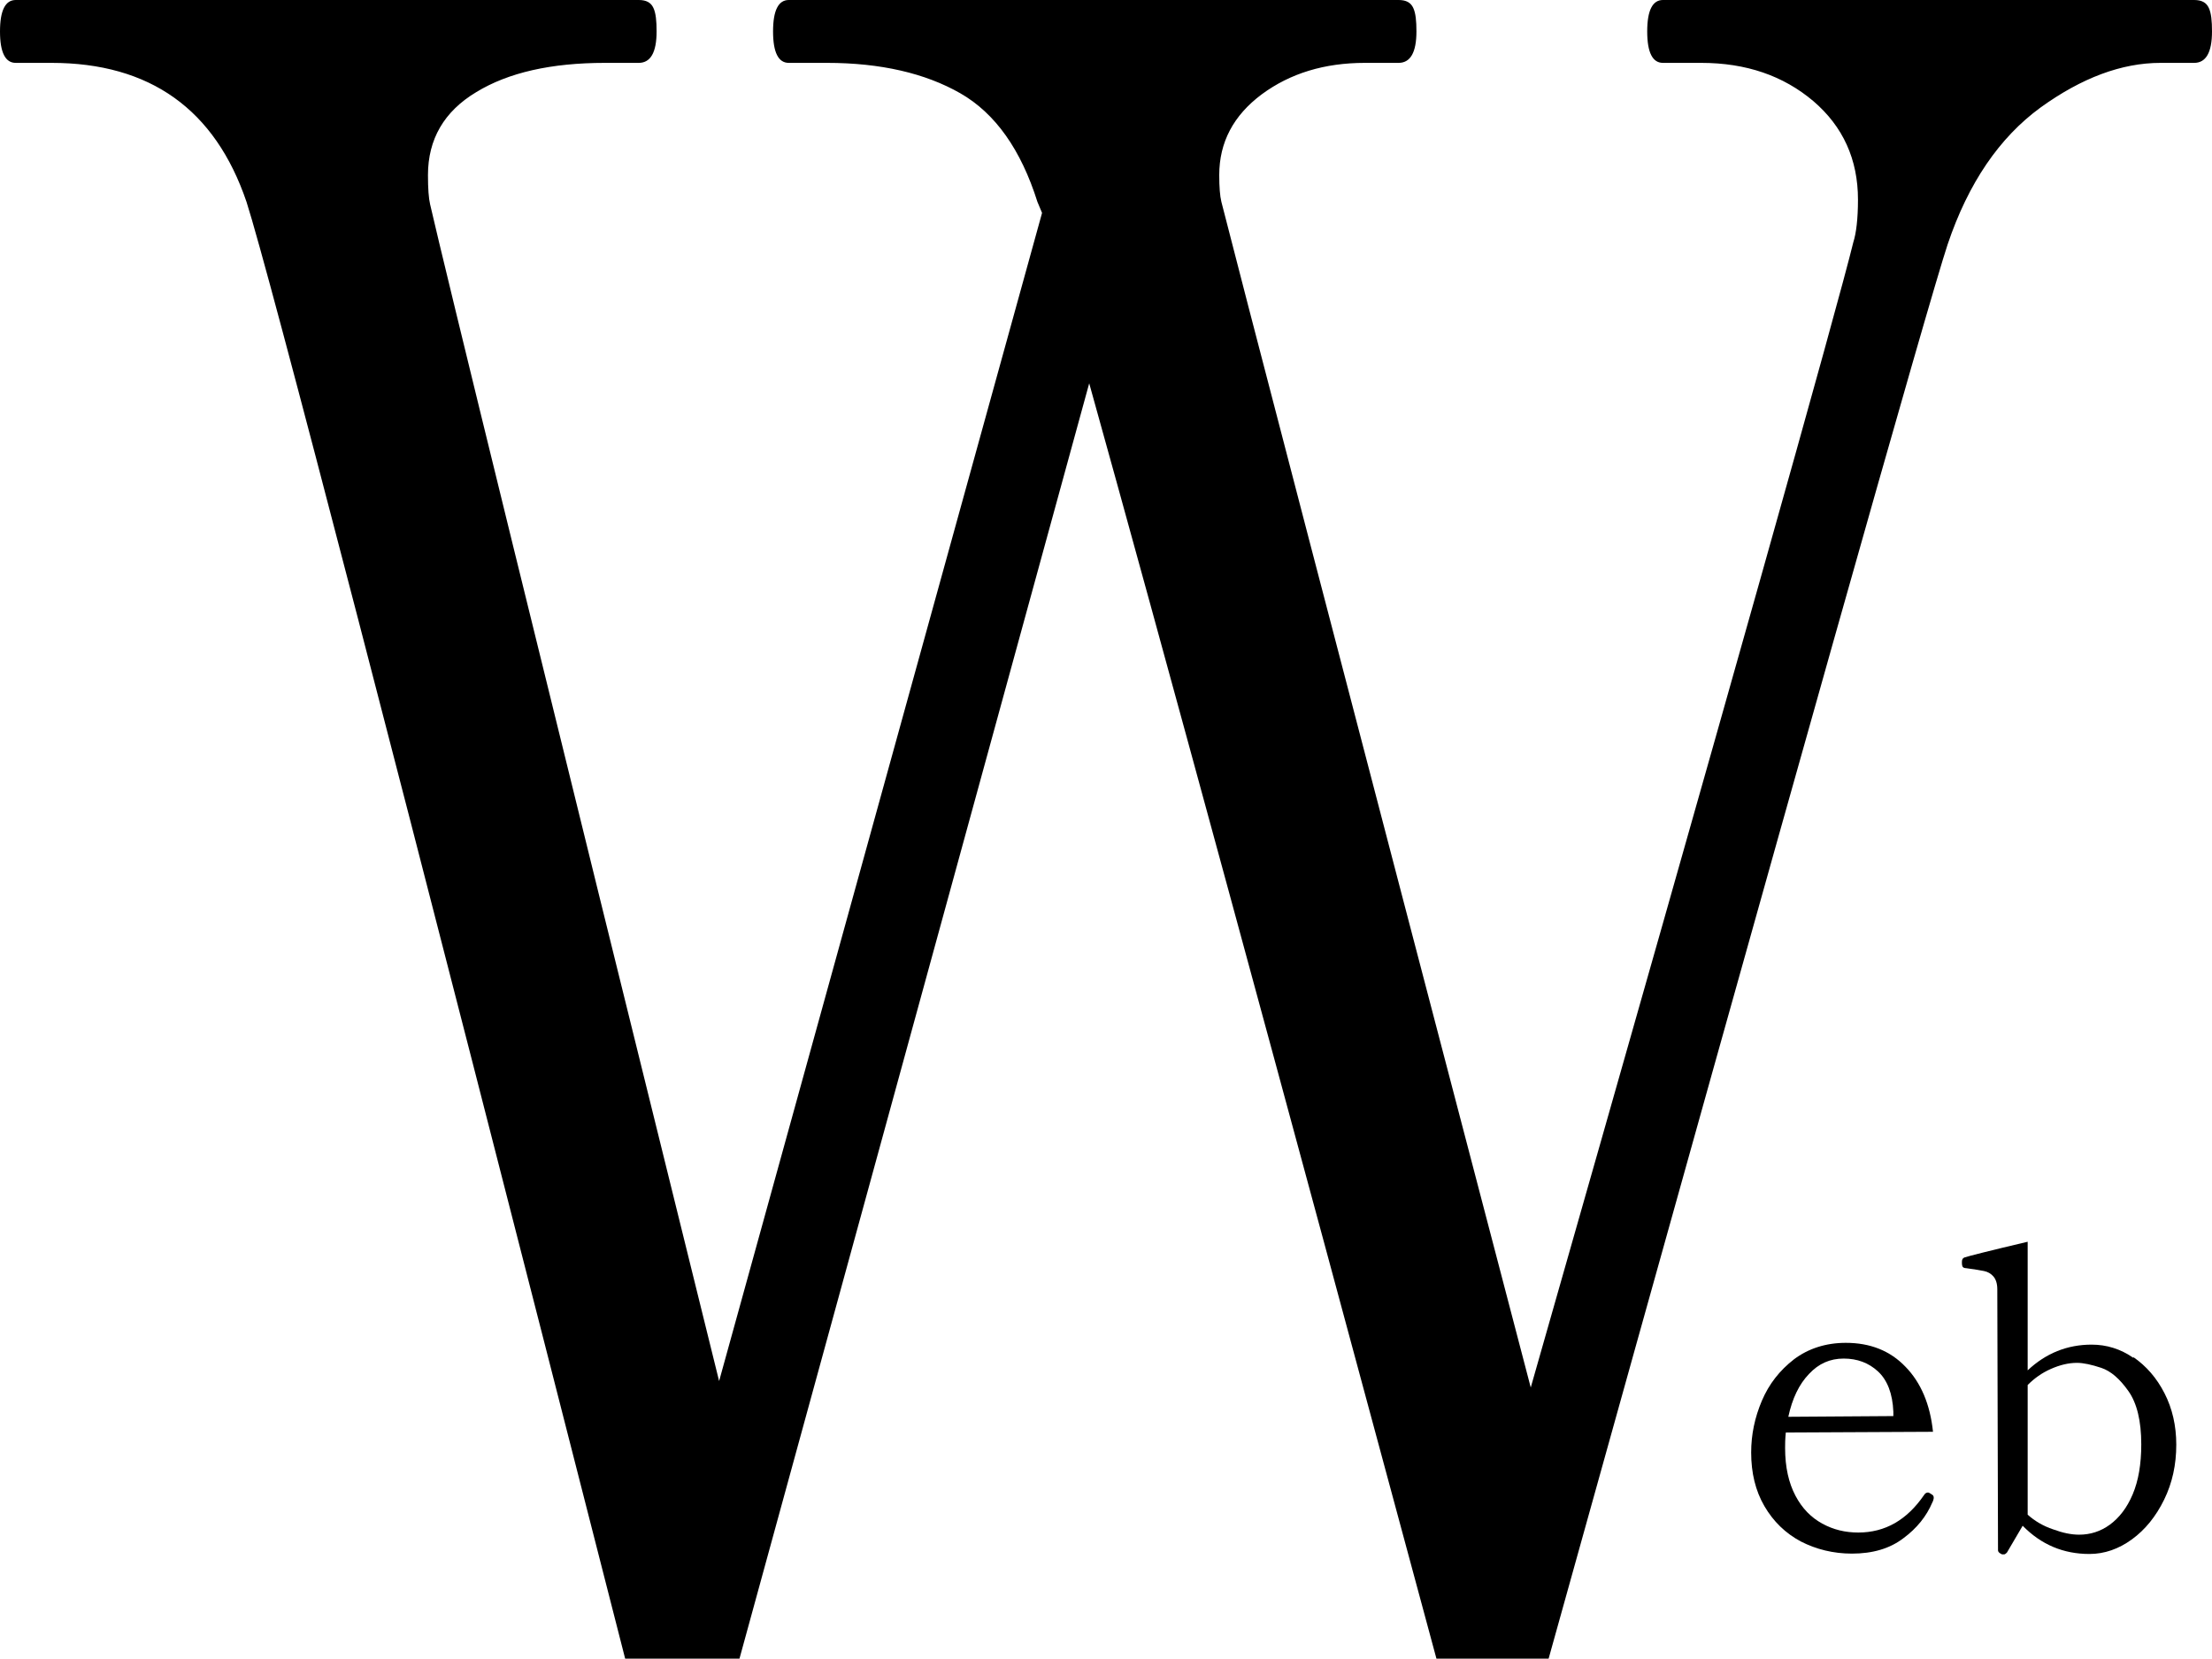
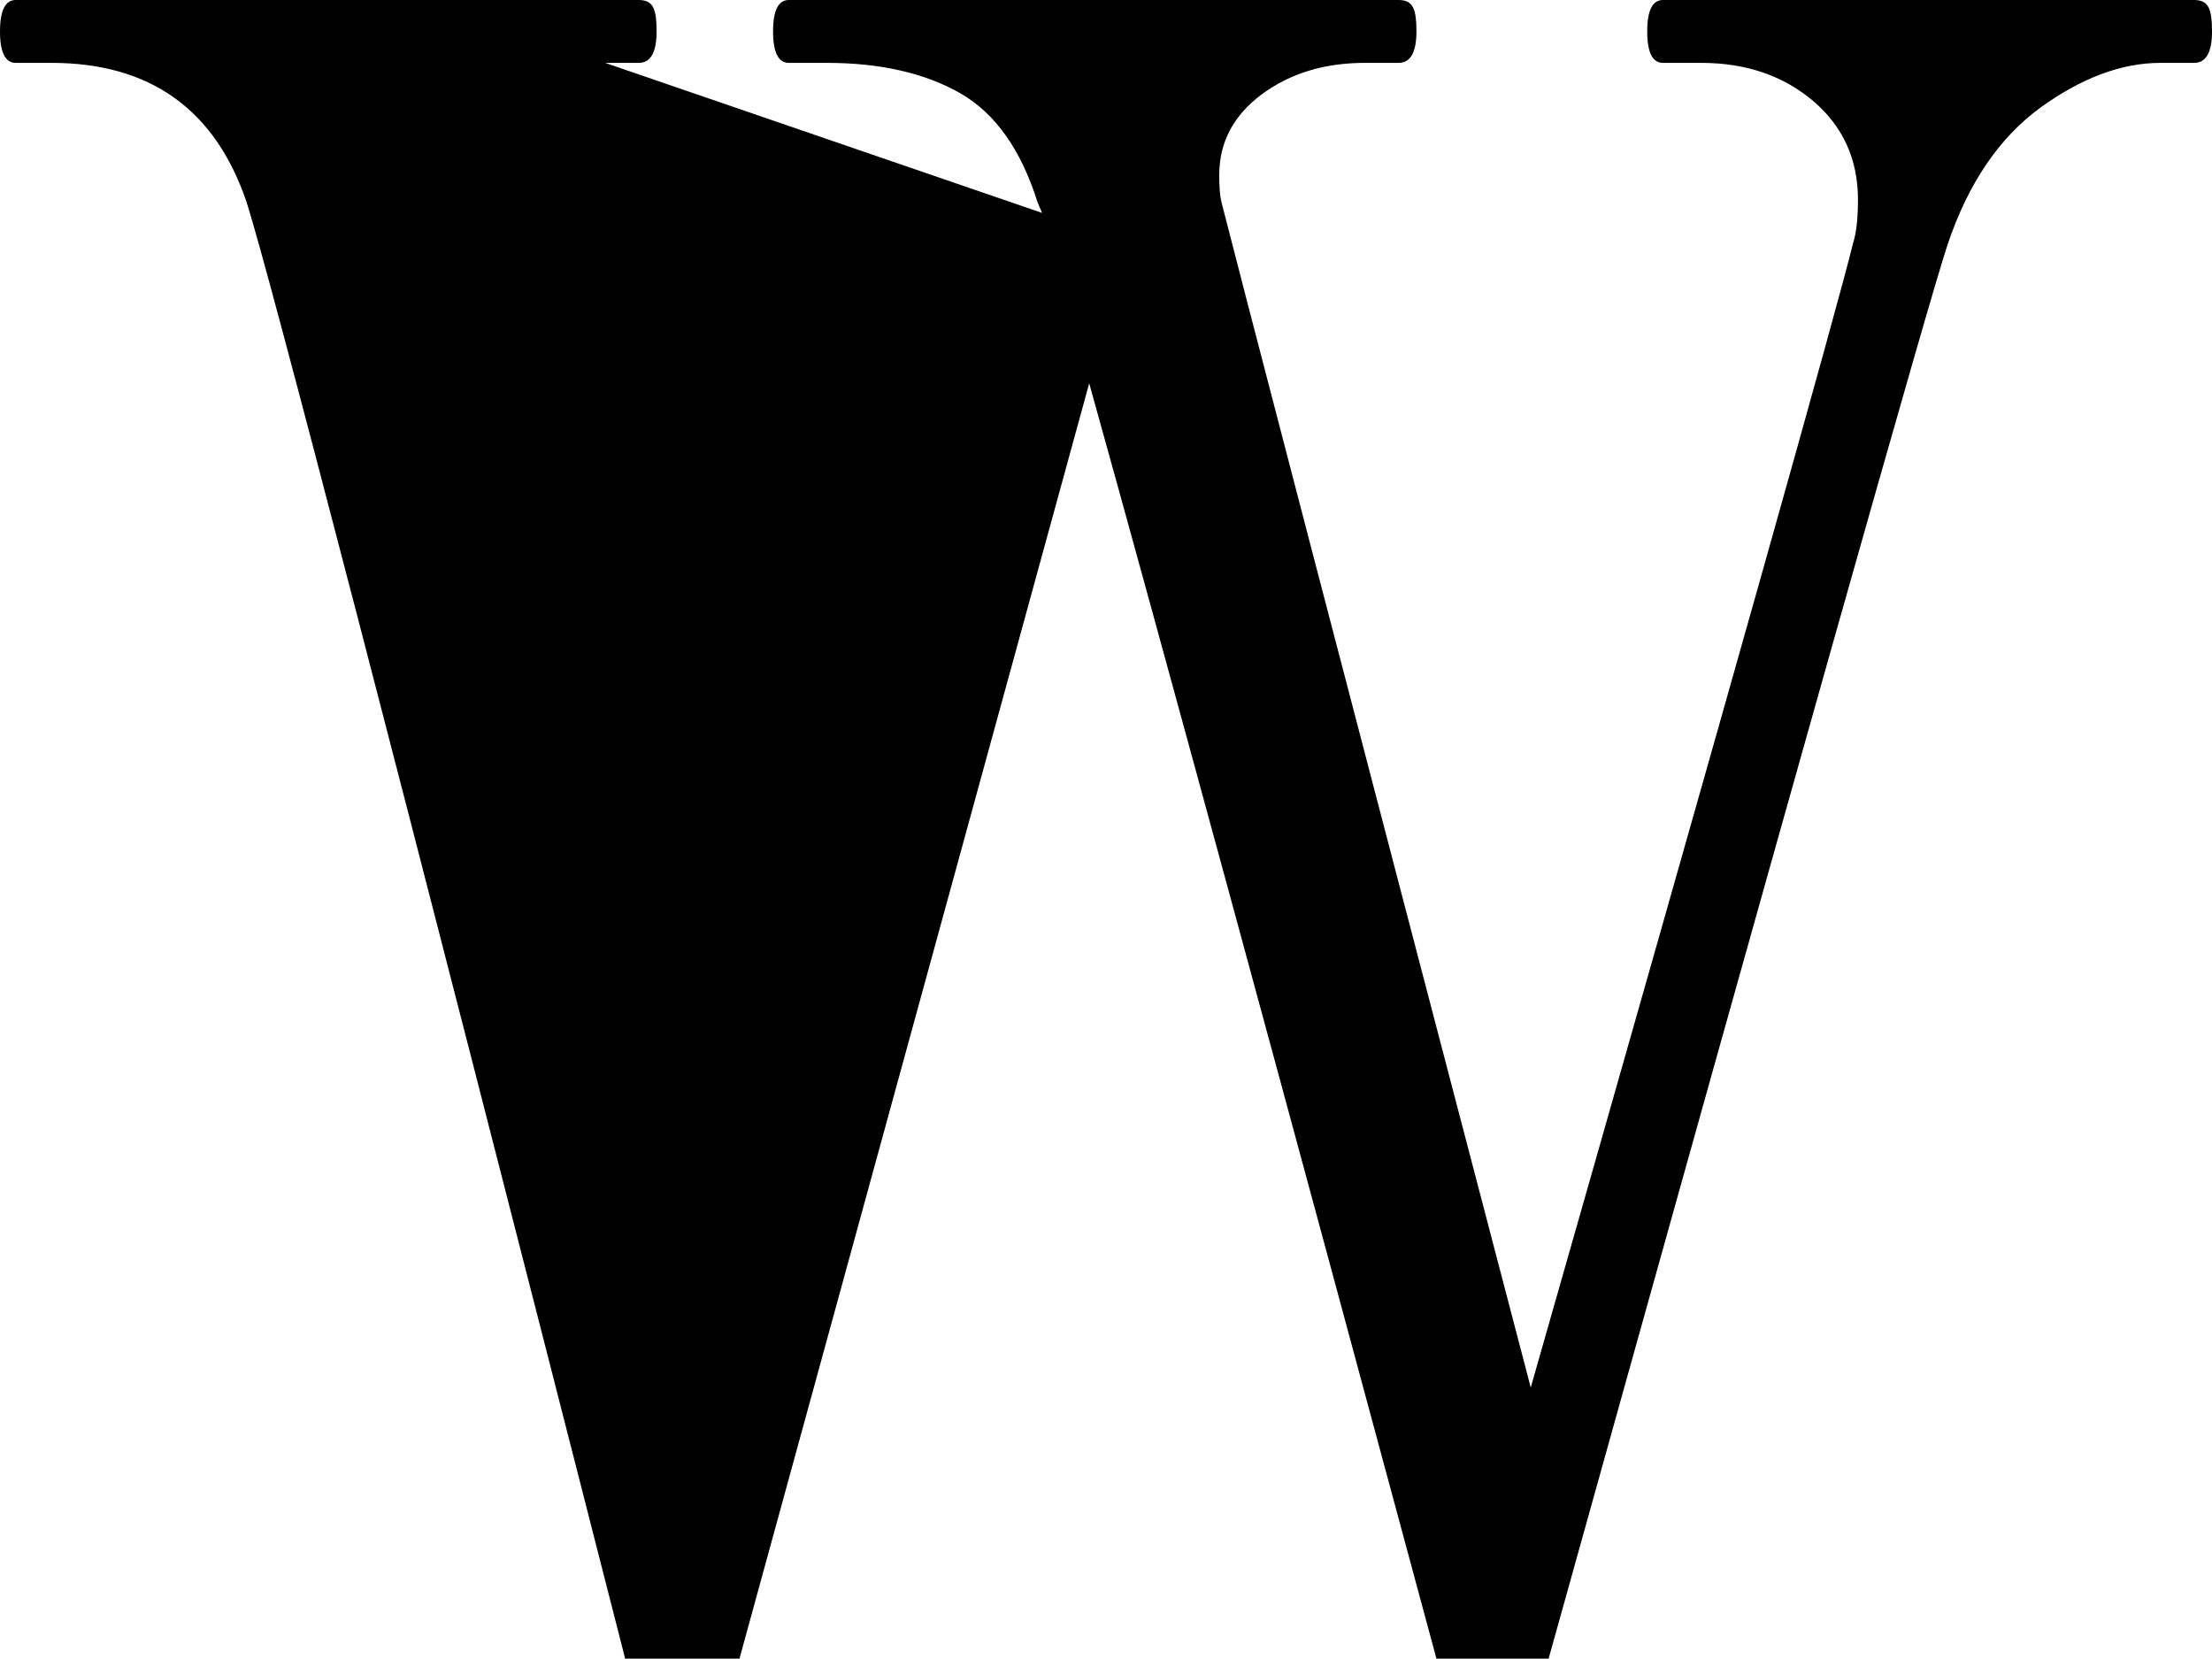
<svg xmlns="http://www.w3.org/2000/svg" id="_レイヤー_2" data-name="レイヤー 2" viewBox="0 0 61.92 46.43">
  <defs>
    <style>
      .cls-1 {
        stroke-width: 0px;
      }
    </style>
  </defs>
  <g id="_レイヤー_3" data-name="レイヤー 3">
    <g>
-       <path class="cls-1" d="M61.42,0c.21,0,.34.07.41.22s.09.37.09.66c0,.59-.17.88-.5.88h-.94c-1.09,0-2.21.42-3.36,1.25-1.15.84-2.02,2.11-2.6,3.83-.54,1.63-4.27,14.83-11.17,39.59h-3.14c-4.52-16.77-7.76-28.67-9.72-35.7l-9.79,35.7h-3.2C11.06,21.21,7.53,7.61,6.9,5.65c-.88-2.59-2.7-3.89-5.46-3.89H.44c-.29,0-.44-.29-.44-.88s.15-.88.44-.88h17.44c.21,0,.34.07.41.22s.09.37.09.66c0,.59-.17.88-.5.88h-.94c-1.51,0-2.71.27-3.61.82-.9.54-1.35,1.32-1.35,2.32,0,.38.02.65.06.82.38,1.67,3.07,12.65,8.09,32.94L29.17,5.96l-.13-.31c-.46-1.46-1.18-2.48-2.16-3.04-.98-.56-2.23-.85-3.73-.85h-1.07c-.29,0-.44-.29-.44-.88s.15-.88.44-.88h17.07c.21,0,.34.07.41.22s.09.37.09.66c0,.59-.17.88-.5.88h-.94c-1.13,0-2.09.29-2.89.88-.79.59-1.19,1.34-1.19,2.26,0,.33.02.59.06.75.38,1.51,3.26,12.57,8.66,33.19,5.56-19.49,8.57-30.18,9.03-32.06.08-.25.13-.65.13-1.19,0-1.13-.42-2.05-1.25-2.76-.84-.71-1.88-1.07-3.14-1.07h-1.07c-.29,0-.44-.29-.44-.88s.15-.88.44-.88h14.87Z" />
+       <path class="cls-1" d="M61.42,0c.21,0,.34.07.41.22s.09.37.09.66c0,.59-.17.88-.5.88h-.94c-1.09,0-2.21.42-3.36,1.25-1.15.84-2.02,2.11-2.6,3.83-.54,1.63-4.27,14.83-11.17,39.59h-3.14c-4.52-16.77-7.76-28.67-9.72-35.7l-9.79,35.7h-3.2C11.06,21.21,7.53,7.61,6.9,5.65c-.88-2.59-2.7-3.89-5.46-3.89H.44c-.29,0-.44-.29-.44-.88s.15-.88.44-.88h17.44c.21,0,.34.07.41.22s.09.37.09.66c0,.59-.17.88-.5.88h-.94L29.17,5.96l-.13-.31c-.46-1.46-1.18-2.48-2.16-3.04-.98-.56-2.23-.85-3.73-.85h-1.07c-.29,0-.44-.29-.44-.88s.15-.88.44-.88h17.07c.21,0,.34.07.41.22s.09.37.09.66c0,.59-.17.88-.5.88h-.94c-1.13,0-2.09.29-2.89.88-.79.59-1.19,1.34-1.19,2.26,0,.33.02.59.06.75.38,1.51,3.26,12.57,8.66,33.19,5.56-19.49,8.57-30.18,9.03-32.06.08-.25.13-.65.13-1.19,0-1.13-.42-2.05-1.25-2.76-.84-.71-1.88-1.07-3.14-1.07h-1.07c-.29,0-.44-.29-.44-.88s.15-.88.44-.88h14.87Z" />
      <g>
-         <path class="cls-1" d="M54.13,41.94s-.01.07-.04.12c-.16.38-.43.72-.81,1-.38.29-.86.43-1.44.43-.52,0-1-.12-1.43-.34-.43-.23-.77-.56-1.02-.99-.25-.43-.37-.93-.37-1.5,0-.5.1-.98.3-1.45.2-.47.5-.85.9-1.16.4-.3.89-.46,1.45-.46.68,0,1.24.22,1.67.67.43.44.69,1.05.77,1.82l-4.12.02c-.02.19-.02.33-.02.43,0,.54.1.98.29,1.34s.44.61.75.78c.31.17.64.25,1.01.25.75,0,1.36-.35,1.84-1.05.03-.05.07-.07.11-.07.02,0,.06.02.1.05.04.02.06.05.06.09ZM50.64,38.46c-.28.29-.47.69-.58,1.2l2.94-.02v-.12c-.02-.51-.17-.89-.43-1.13s-.58-.36-.96-.36-.7.14-.97.43Z" />
-         <path class="cls-1" d="M59.72,37.99c.36.25.65.58.87,1.01.22.43.33.91.33,1.44,0,.56-.11,1.07-.34,1.54-.23.47-.53.84-.9,1.11-.37.27-.77.41-1.19.41-.73,0-1.35-.26-1.87-.79l-.44.75s-.05.05-.07.05h-.07s-.06-.03-.08-.05-.03-.04-.03-.06l-.02-7.31c0-.16-.04-.28-.11-.36-.07-.08-.16-.13-.26-.15s-.27-.05-.5-.08c-.05,0-.09-.02-.1-.04s-.02-.05-.02-.09v-.05c0-.06.02-.1.07-.12.12-.04.71-.19,1.77-.44v3.6c.51-.48,1.11-.72,1.79-.72.42,0,.81.12,1.17.37ZM59.06,42.68c.26-.19.48-.47.64-.85s.24-.84.24-1.4c0-.65-.12-1.15-.36-1.49-.24-.34-.49-.56-.76-.65-.27-.09-.5-.14-.68-.14-.24,0-.48.06-.73.17-.25.11-.46.26-.65.45v3.63c.2.18.44.32.71.41.27.1.51.15.73.15.31,0,.6-.09.86-.28Z" />
-       </g>
+         </g>
    </g>
  </g>
</svg>